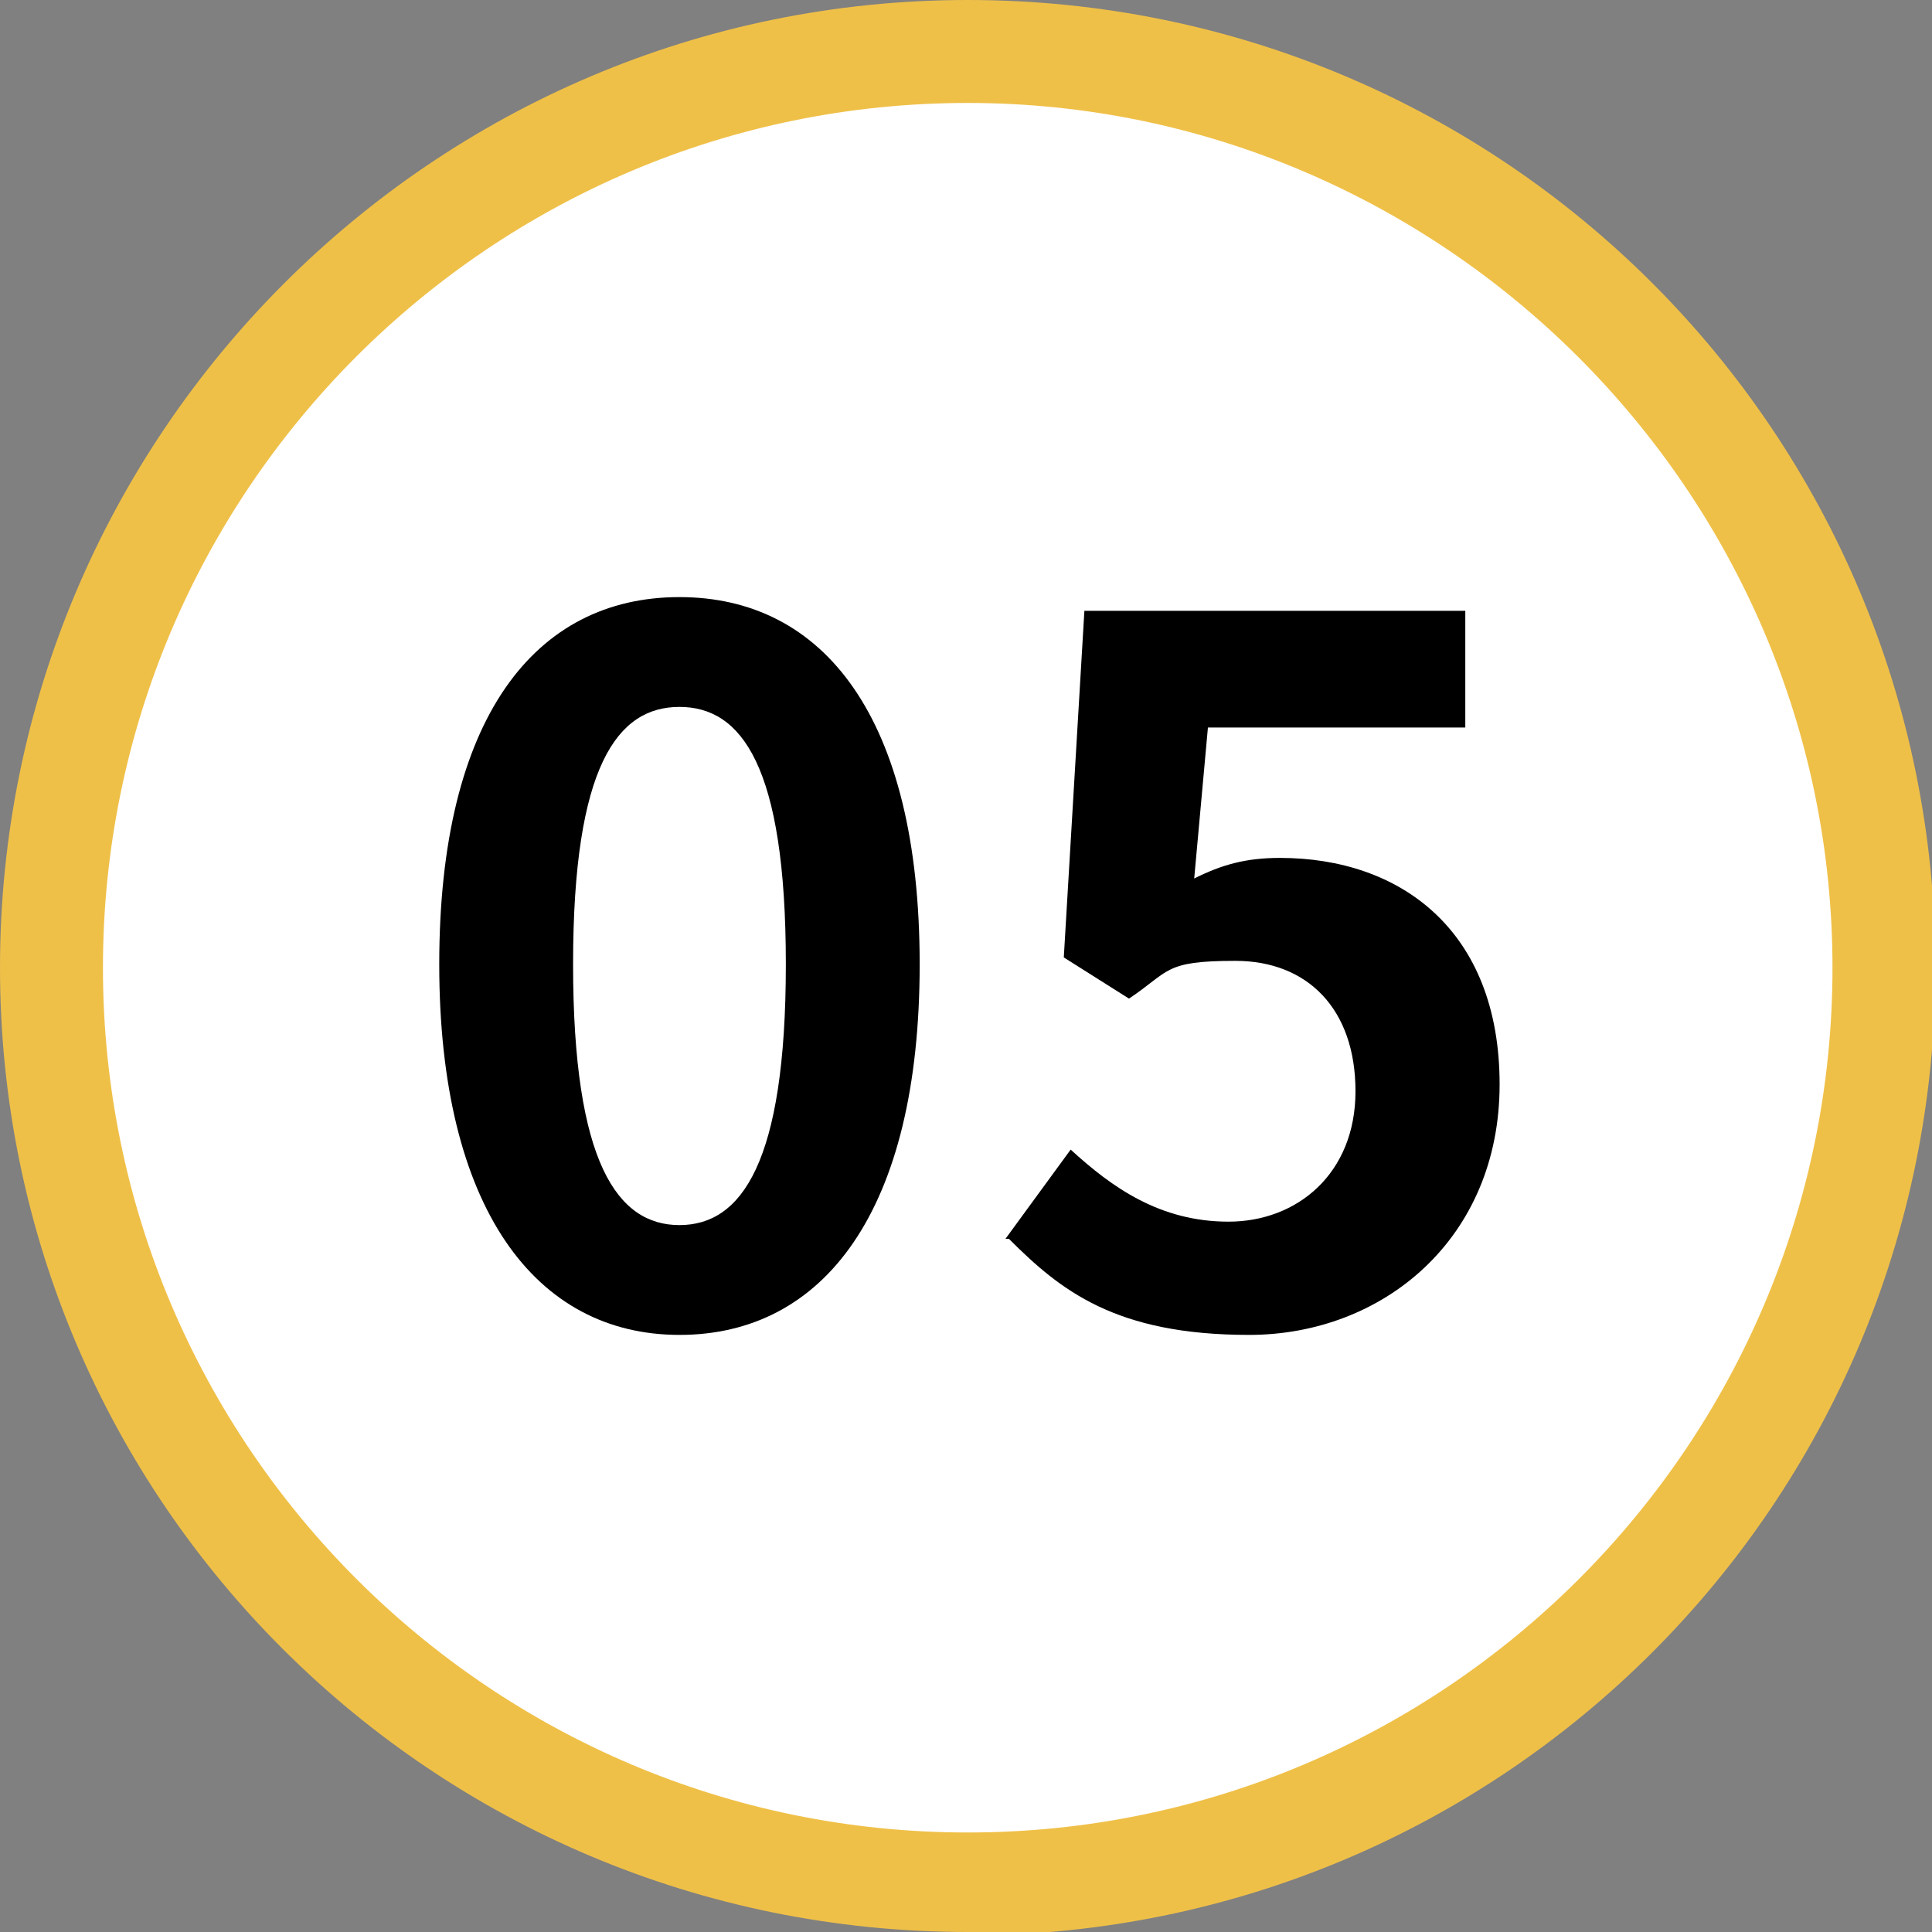
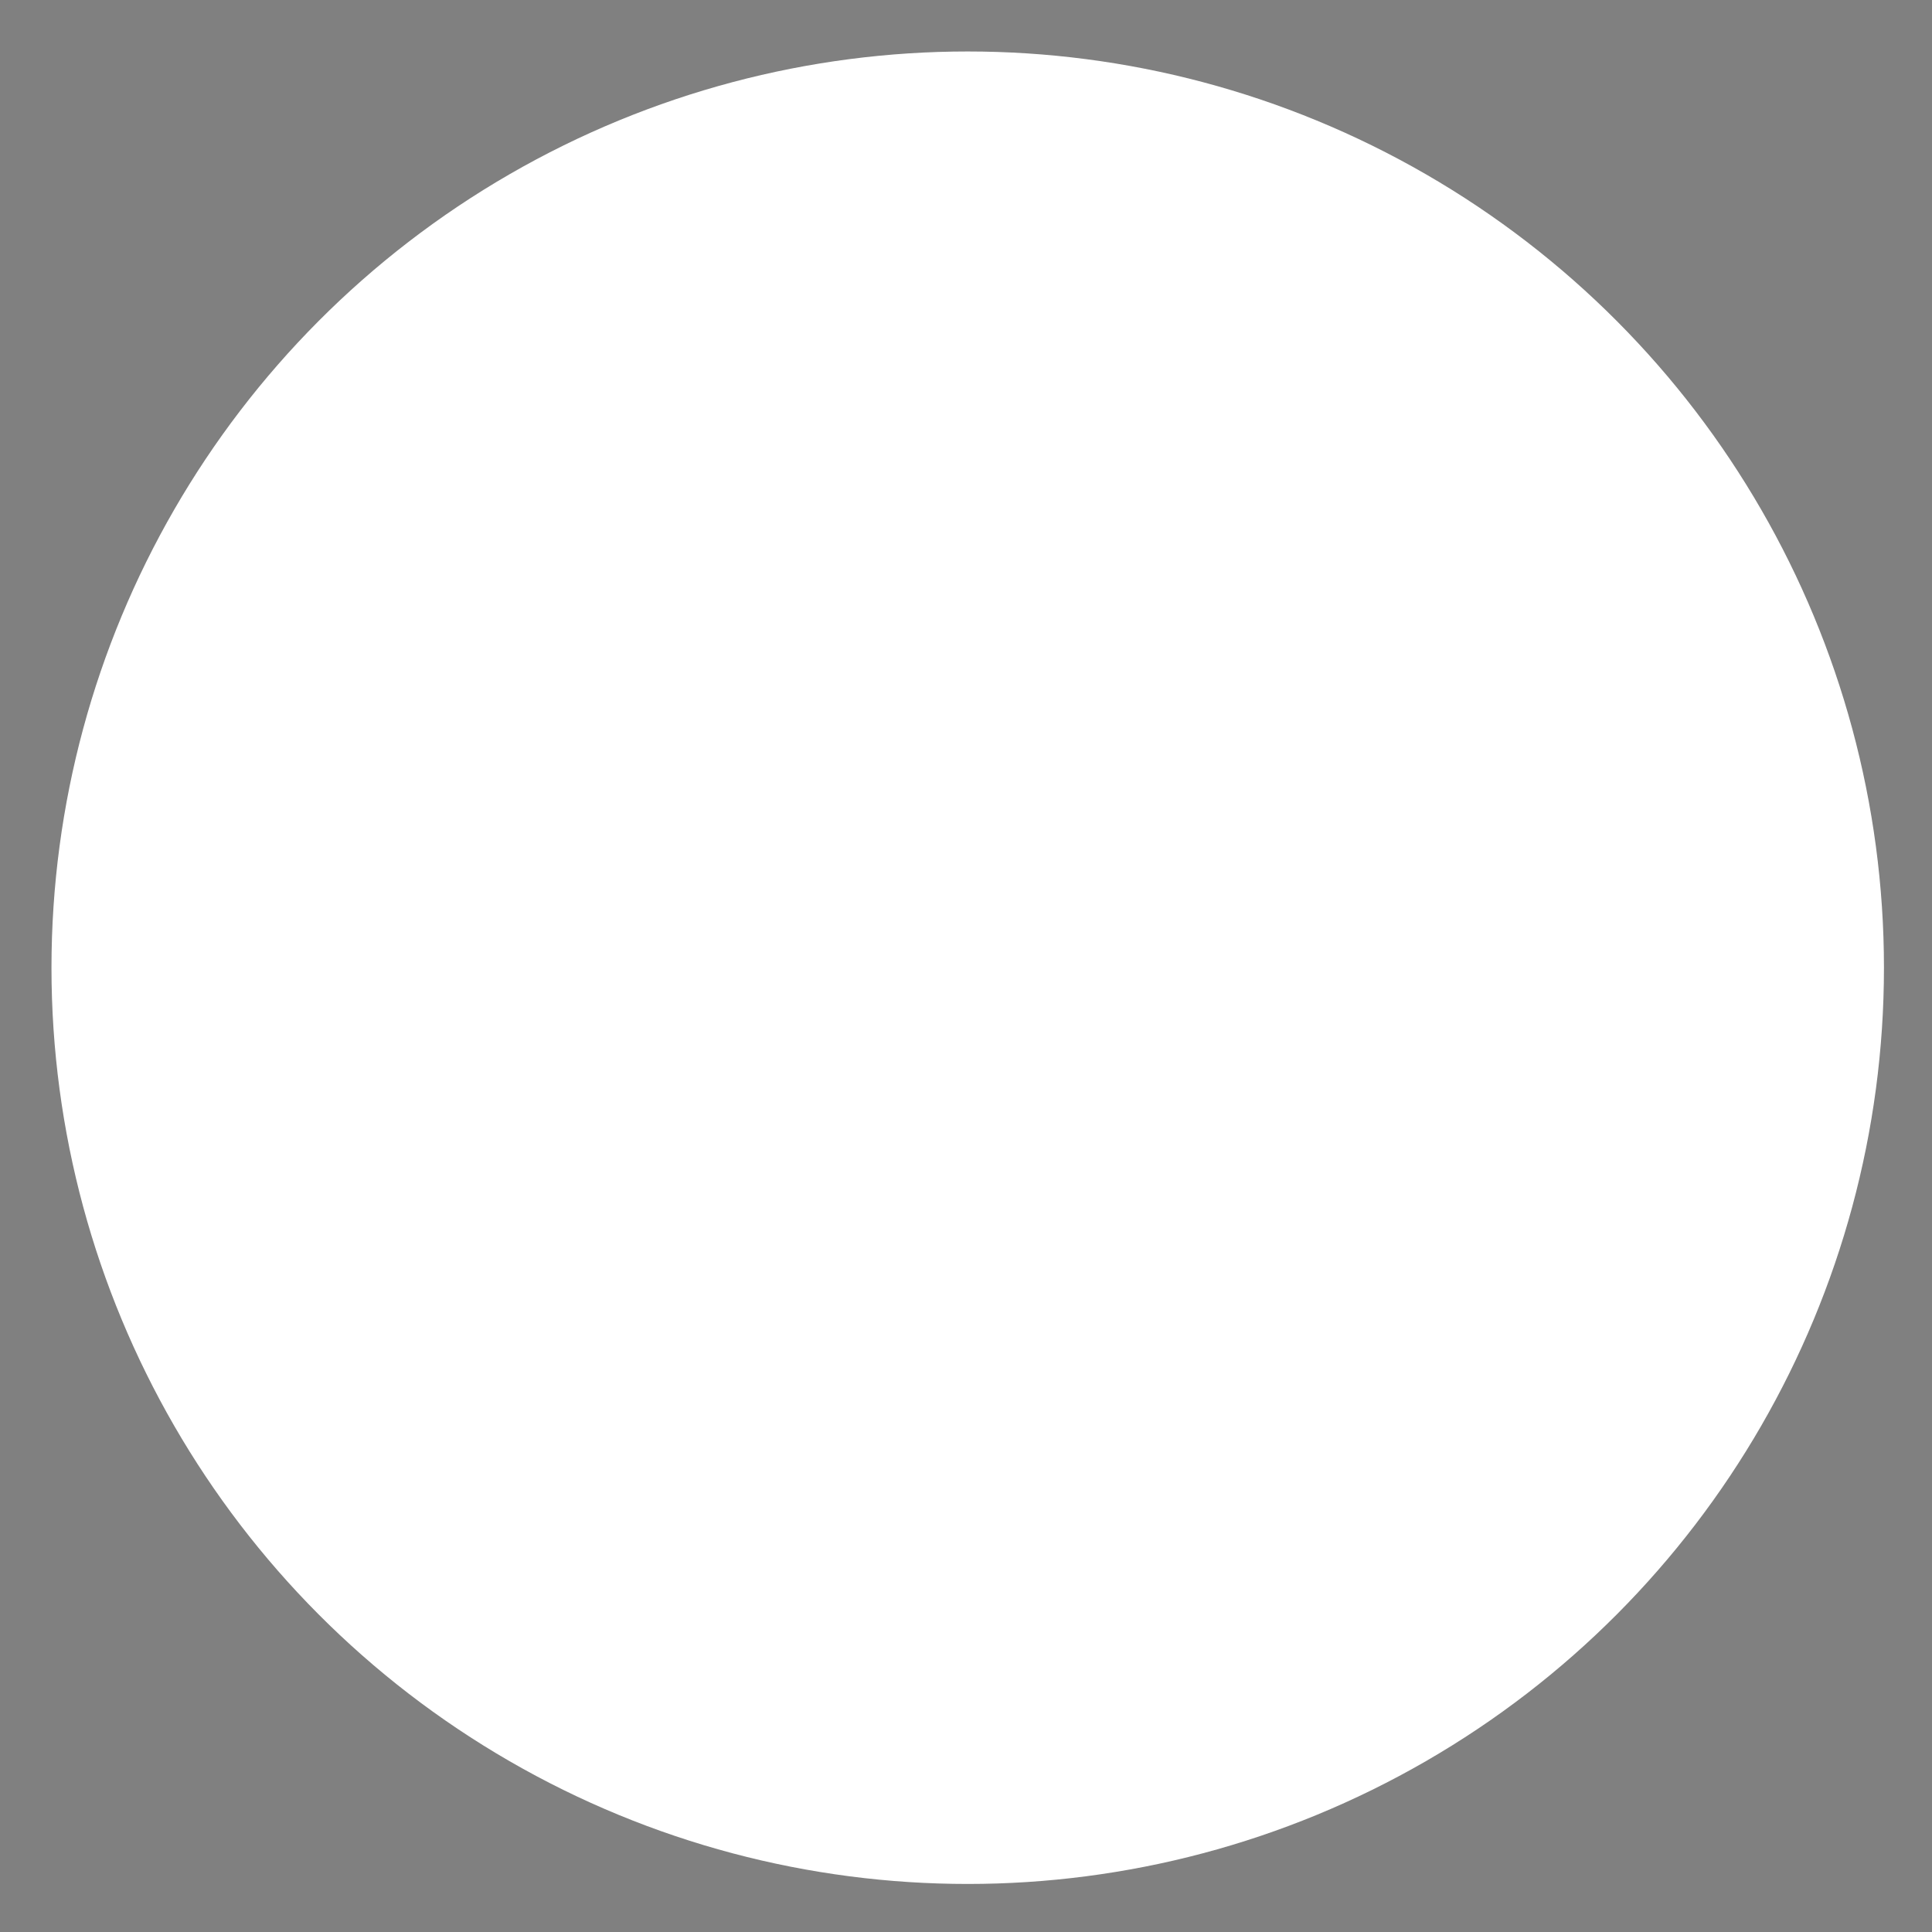
<svg xmlns="http://www.w3.org/2000/svg" id="_圖層_2" version="1.1" viewBox="0 0 56.3 56.3">
  <rect x="0" y="0" width="56.3" height="56.3" fill="#808080" stroke="none" />
  <defs>
    <style>
      .st0 {
        fill: #fff;
      }

      .st1 {
        isolation: isolate;
      }

      .st2 {
        fill: #efc048;
      }
    </style>
  </defs>
  <g>
    <circle class="st0" cx="28.2" cy="28.2" r="26.7" />
-     <path class="st2" d="M28.2,56.3C12.6,56.3,0,43.7,0,28.2S12.6,0,28.2,0s28.2,12.6,28.2,28.2-12.6,28.2-28.2,28.2ZM28.2,3C14.3,3,3,14.3,3,28.2s11.3,25.2,25.2,25.2,25.2-11.3,25.2-25.2S42,3,28.2,3Z" />
  </g>
  <g class="st1">
    <g class="st1">
-       <path d="M12.8,28.1c0-7.2,2.8-10.7,7-10.7s7,3.5,7,10.7-2.8,10.8-7,10.8-7-3.7-7-10.8ZM22.9,28.1c0-5.8-1.3-7.5-3.1-7.5s-3.1,1.7-3.1,7.5,1.3,7.6,3.1,7.6,3.1-1.8,3.1-7.6Z" />
-       <path d="M29.3,36.1l1.9-2.6c1.2,1.1,2.6,2.1,4.6,2.1s3.7-1.4,3.7-3.8-1.4-3.8-3.5-3.8-1.9.3-3.1,1.1l-1.9-1.2.6-10.1h11.1v3.4h-7.5l-.4,4.4c.8-.4,1.5-.6,2.5-.6,3.5,0,6.4,2.1,6.4,6.6s-3.4,7.3-7.3,7.3-5.5-1.3-7-2.8Z" />
-     </g>
+       </g>
  </g>
</svg>